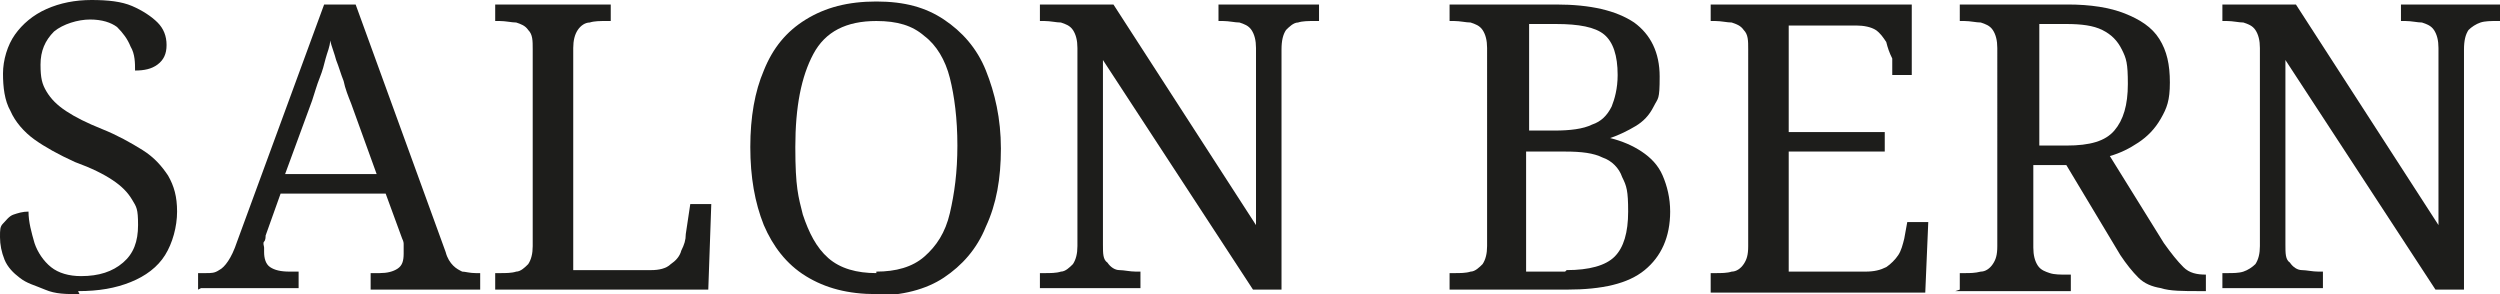
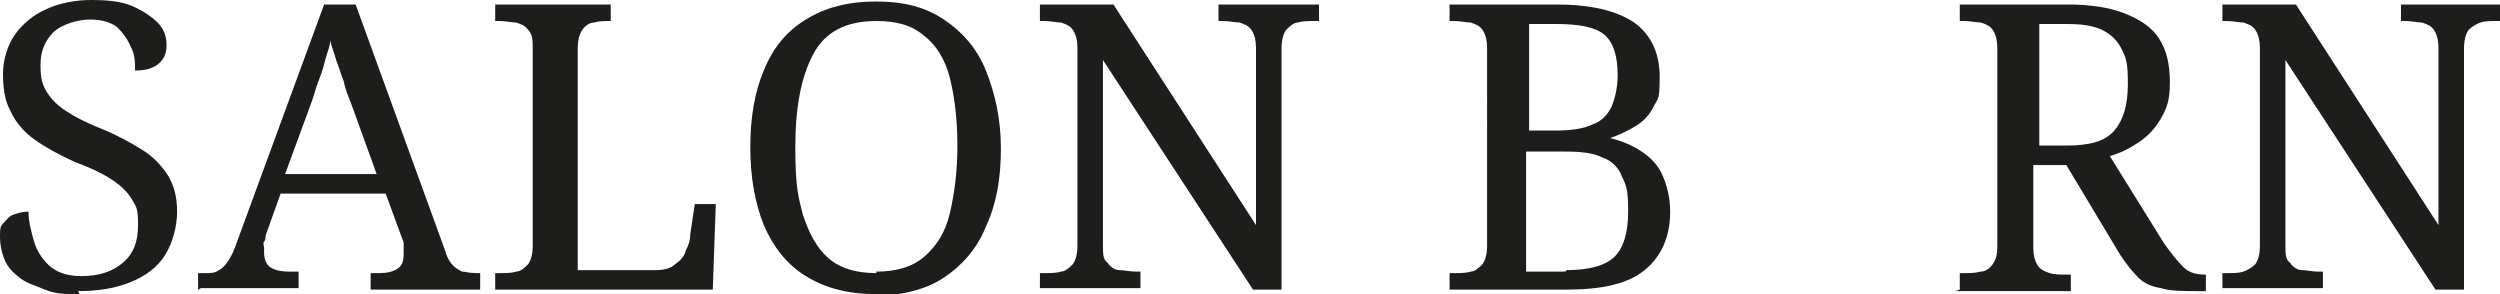
<svg xmlns="http://www.w3.org/2000/svg" version="1.1" viewBox="0 0 166.6 19.6">
  <defs>
    <style>
      .cls-1 {
        fill: #1d1d1b;
      }
    </style>
  </defs>
  <g>
    <g id="Ebene_1">
      <g>
        <path class="cls-1" d="M5.3,19.6c-.9,0-1.6,0-2.3-.3s-1.2-.4-1.7-.8c-.4-.3-.8-.7-1-1.2-.2-.5-.3-1-.3-1.5s0-.7.2-.9.4-.5.7-.6.6-.2,1-.2c0,.7.2,1.4.4,2.1.2.6.6,1.2,1.1,1.6.5.4,1.2.6,2,.6,1.2,0,2.1-.3,2.8-.9.7-.6,1-1.4,1-2.5s-.1-1.2-.4-1.7-.7-.9-1.3-1.3c-.6-.4-1.4-.8-2.5-1.2-1.1-.5-2-1-2.7-1.5-.7-.5-1.3-1.2-1.6-1.9-.4-.7-.5-1.6-.5-2.5s.3-1.9.8-2.6c.5-.7,1.2-1.3,2.1-1.7C4,.2,5,0,6.1,0s2,.1,2.7.4c.7.3,1.3.7,1.7,1.1s.6.9.6,1.5-.2,1-.6,1.3c-.4.3-.9.4-1.5.4,0-.5,0-1.1-.3-1.6-.2-.5-.5-.9-.9-1.3-.4-.3-1-.5-1.8-.5s-1.8.3-2.4.8c-.6.6-.9,1.3-.9,2.2s.1,1.3.4,1.8c.3.5.7.9,1.3,1.3.6.4,1.4.8,2.4,1.2,1,.4,1.9.9,2.7,1.4s1.3,1.1,1.7,1.7c.4.7.6,1.4.6,2.4s-.3,2.1-.8,2.9-1.3,1.4-2.3,1.8c-1,.4-2.1.6-3.5.6Z" />
        <path class="cls-1" d="M13.2,19.3v-1.1h.5c.4,0,.6,0,.9-.2.2-.1.4-.3.6-.6.2-.3.4-.7.6-1.3L21.6.3h2.1l6,16.5c.1.4.3.7.5.9.2.2.4.3.6.4.2,0,.5.1.9.1h.3v1.1h-7.3v-1.1h.6c.5,0,.9-.1,1.2-.3.3-.2.4-.5.4-1s0-.2,0-.3,0-.2,0-.3c0-.1,0-.2-.1-.4l-1.1-3h-7l-1,2.8c0,.1,0,.3-.1.4s0,.3,0,.4c0,.1,0,.2,0,.3,0,.4.1.8.4,1s.7.3,1.3.3h.6v1.1h-6.5ZM19.1,11.6h6l-1.7-4.7c-.2-.5-.4-1-.5-1.5-.2-.5-.3-.9-.5-1.4-.1-.4-.3-.9-.4-1.3,0,.4-.2.8-.3,1.2-.1.4-.2.8-.4,1.3s-.3.9-.5,1.5l-1.8,4.9Z" />
-         <path class="cls-1" d="M33,19.3v-1.1h.3c.4,0,.8,0,1.1-.1.3,0,.6-.3.8-.5.2-.3.3-.7.3-1.2V3.3c0-.6,0-1-.3-1.3-.2-.3-.5-.4-.8-.5-.3,0-.7-.1-1.1-.1h-.3V.3h7.7v1.1h-.3c-.4,0-.8,0-1.1.1-.3,0-.6.2-.8.5s-.3.7-.3,1.2v14.8h5.2c.5,0,1-.1,1.3-.4.3-.2.6-.5.7-.9.2-.4.3-.7.3-1.1l.3-2h1.4l-.2,5.7h-14.3Z" />
+         <path class="cls-1" d="M33,19.3v-1.1h.3c.4,0,.8,0,1.1-.1.3,0,.6-.3.8-.5.2-.3.3-.7.3-1.2V3.3c0-.6,0-1-.3-1.3-.2-.3-.5-.4-.8-.5-.3,0-.7-.1-1.1-.1h-.3V.3h7.7v1.1c-.4,0-.8,0-1.1.1-.3,0-.6.2-.8.5s-.3.7-.3,1.2v14.8h5.2c.5,0,1-.1,1.3-.4.3-.2.6-.5.7-.9.2-.4.3-.7.3-1.1l.3-2h1.4l-.2,5.7h-14.3Z" />
        <path class="cls-1" d="M58.4,19.6c-1.9,0-3.4-.4-4.7-1.2s-2.2-2-2.8-3.4c-.6-1.5-.9-3.2-.9-5.2s.3-3.7.9-5.1c.6-1.5,1.5-2.6,2.8-3.4,1.3-.8,2.8-1.2,4.7-1.2s3.3.4,4.5,1.2c1.2.8,2.2,1.9,2.8,3.4.6,1.5,1,3.2,1,5.2s-.3,3.7-1,5.2c-.6,1.5-1.6,2.6-2.8,3.4s-2.8,1.2-4.6,1.2ZM58.4,18.1c1.3,0,2.4-.3,3.2-1,.8-.7,1.4-1.6,1.7-2.9s.5-2.7.5-4.5-.2-3.3-.5-4.5-.9-2.2-1.7-2.8c-.8-.7-1.8-1-3.2-1-2,0-3.4.7-4.2,2.2-.8,1.5-1.2,3.5-1.2,6.2s.2,3.3.5,4.5c.4,1.2.9,2.2,1.7,2.9.8.7,1.9,1,3.2,1Z" />
        <path class="cls-1" d="M69.3,19.3v-1.1h.3c.4,0,.8,0,1.1-.1.3,0,.6-.3.8-.5.2-.3.3-.7.3-1.2V3.2c0-.5-.1-.9-.3-1.2s-.5-.4-.8-.5c-.3,0-.7-.1-1.1-.1h-.3V.3h4.9l9.5,14.7V3.2c0-.5-.1-.9-.3-1.2-.2-.3-.5-.4-.8-.5-.3,0-.7-.1-1.1-.1h-.3V.3h6.7v1.1h-.3c-.4,0-.8,0-1.1.1-.3,0-.6.3-.8.5-.2.3-.3.7-.3,1.3v16h-1.9l-10-15.3v12.3c0,.6,0,1,.3,1.2.2.3.5.5.8.5.3,0,.7.1,1.1.1h.3v1.1h-6.7Z" />
        <path class="cls-1" d="M96.6,19.3v-1.1h.3c.4,0,.8,0,1.1-.1.3,0,.6-.3.8-.5.2-.3.3-.7.3-1.2V3.2c0-.5-.1-.9-.3-1.2s-.5-.4-.8-.5c-.3,0-.7-.1-1.1-.1h-.3V.3h7.1c2.3,0,4,.4,5.2,1.2,1.1.8,1.7,2,1.7,3.6s-.1,1.4-.4,2c-.3.6-.7,1-1.2,1.3s-1.1.6-1.7.8h0c.8.2,1.5.5,2.1.9.6.4,1.1.9,1.4,1.6.3.7.5,1.5.5,2.4,0,1.7-.6,3-1.7,3.9-1.1.9-2.8,1.3-5.2,1.3h-7.9ZM103.6,8.7c1,0,1.9-.1,2.5-.4.6-.2,1-.6,1.3-1.2.2-.5.4-1.2.4-2.1,0-1.3-.3-2.2-.9-2.7-.6-.5-1.7-.7-3.2-.7h-1.8v7.1h1.8ZM104.4,18c1.5,0,2.6-.3,3.2-.9.6-.6.9-1.6.9-3s-.1-1.7-.4-2.3c-.2-.6-.7-1.1-1.3-1.3-.6-.3-1.4-.4-2.5-.4h-2.6v8h2.6Z" />
-         <path class="cls-1" d="M114,19.3v-1.1h.3c.4,0,.8,0,1.1-.1.3,0,.6-.2.8-.5s.3-.6.3-1.2V3.3c0-.6,0-1-.3-1.3-.2-.3-.5-.4-.8-.5-.3,0-.7-.1-1.1-.1h-.3V.3h13.4v4.7c.1,0-1.3,0-1.3,0v-1.1c-.2-.4-.3-.7-.4-1.1-.2-.3-.4-.6-.7-.8-.3-.2-.8-.3-1.3-.3h-4.5v7.1h6.4v1.3h-6.4v8h5.1c.6,0,1-.1,1.4-.3.3-.2.6-.5.8-.8.2-.3.3-.7.4-1.1l.2-1.1h1.4l-.2,4.7h-14.3Z" />
        <path class="cls-1" d="M130.6,19.3v-1.1h.3c.4,0,.7,0,1.1-.1.3,0,.6-.2.8-.5s.3-.6.3-1.2V3.2c0-.5-.1-.9-.3-1.2s-.5-.4-.8-.5c-.3,0-.7-.1-1.1-.1h-.3V.3h7.2c1.5,0,2.8.2,3.8.6,1,.4,1.8.9,2.3,1.7.5.8.7,1.7.7,2.9s-.2,1.7-.6,2.4-.9,1.2-1.5,1.6c-.6.4-1.2.7-1.9.9l3.6,5.8c.5.7.9,1.2,1.3,1.6.4.4.9.5,1.5.5h0v1.1h-.4c-1.1,0-2,0-2.6-.2-.6-.1-1.1-.3-1.5-.7s-.8-.9-1.2-1.5l-3.6-6h-2.2v5.5c0,.5.1.9.3,1.2s.5.4.8.5.7.1,1.1.1h.3v1.1h-7.7ZM137.7,9.7c1.6,0,2.6-.3,3.2-1s.9-1.7.9-3.1-.1-1.7-.4-2.3c-.3-.6-.7-1-1.3-1.3-.6-.3-1.4-.4-2.4-.4h-1.8v8.1h1.9Z" />
        <path class="cls-1" d="M148.1,19.3v-1.1h.3c.4,0,.8,0,1.1-.1s.6-.3.8-.5c.2-.3.3-.7.3-1.2V3.2c0-.5-.1-.9-.3-1.2s-.5-.4-.8-.5c-.3,0-.7-.1-1.1-.1h-.3V.3h4.9l9.5,14.7V3.2c0-.5-.1-.9-.3-1.2s-.5-.4-.8-.5c-.3,0-.7-.1-1.1-.1h-.3V.3h6.7v1.1h-.3c-.4,0-.8,0-1.1.1s-.6.3-.8.5c-.2.3-.3.7-.3,1.3v16h-1.9l-10-15.3v12.3c0,.6,0,1,.3,1.2.2.3.5.5.8.5.3,0,.7.1,1.1.1h.3v1.1h-6.7Z" />
      </g>
    </g>
  </g>
</svg>